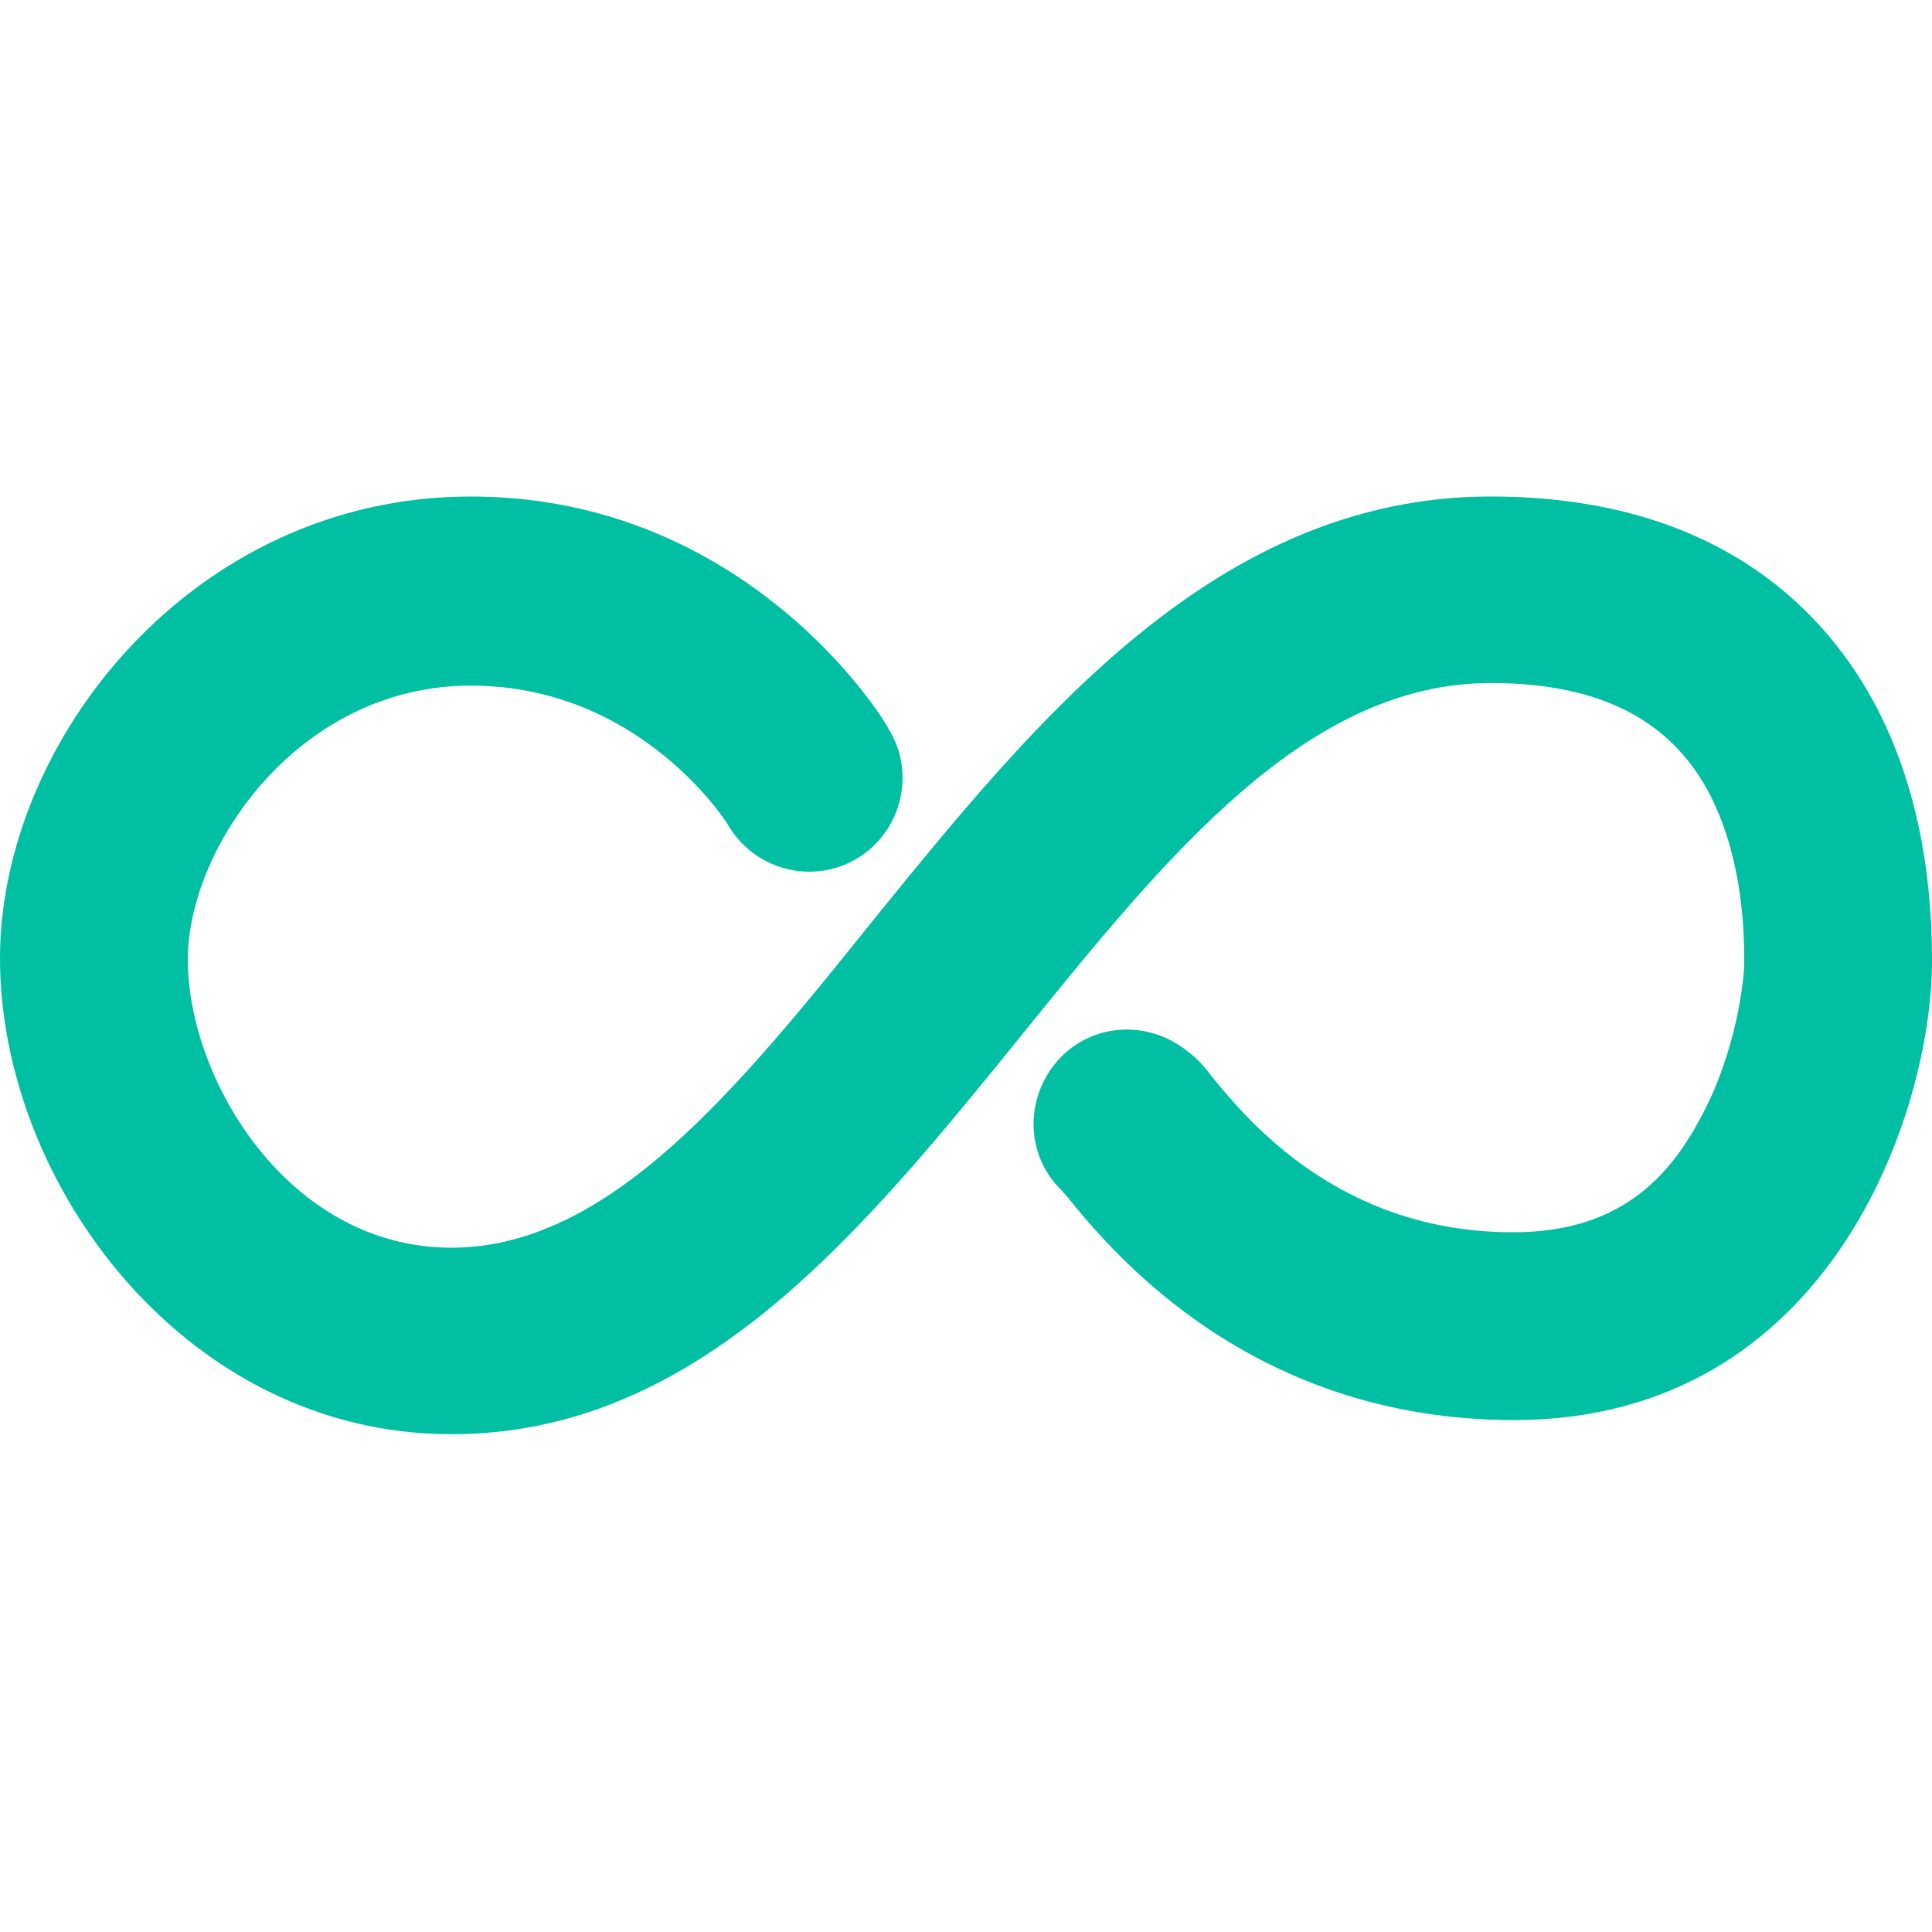
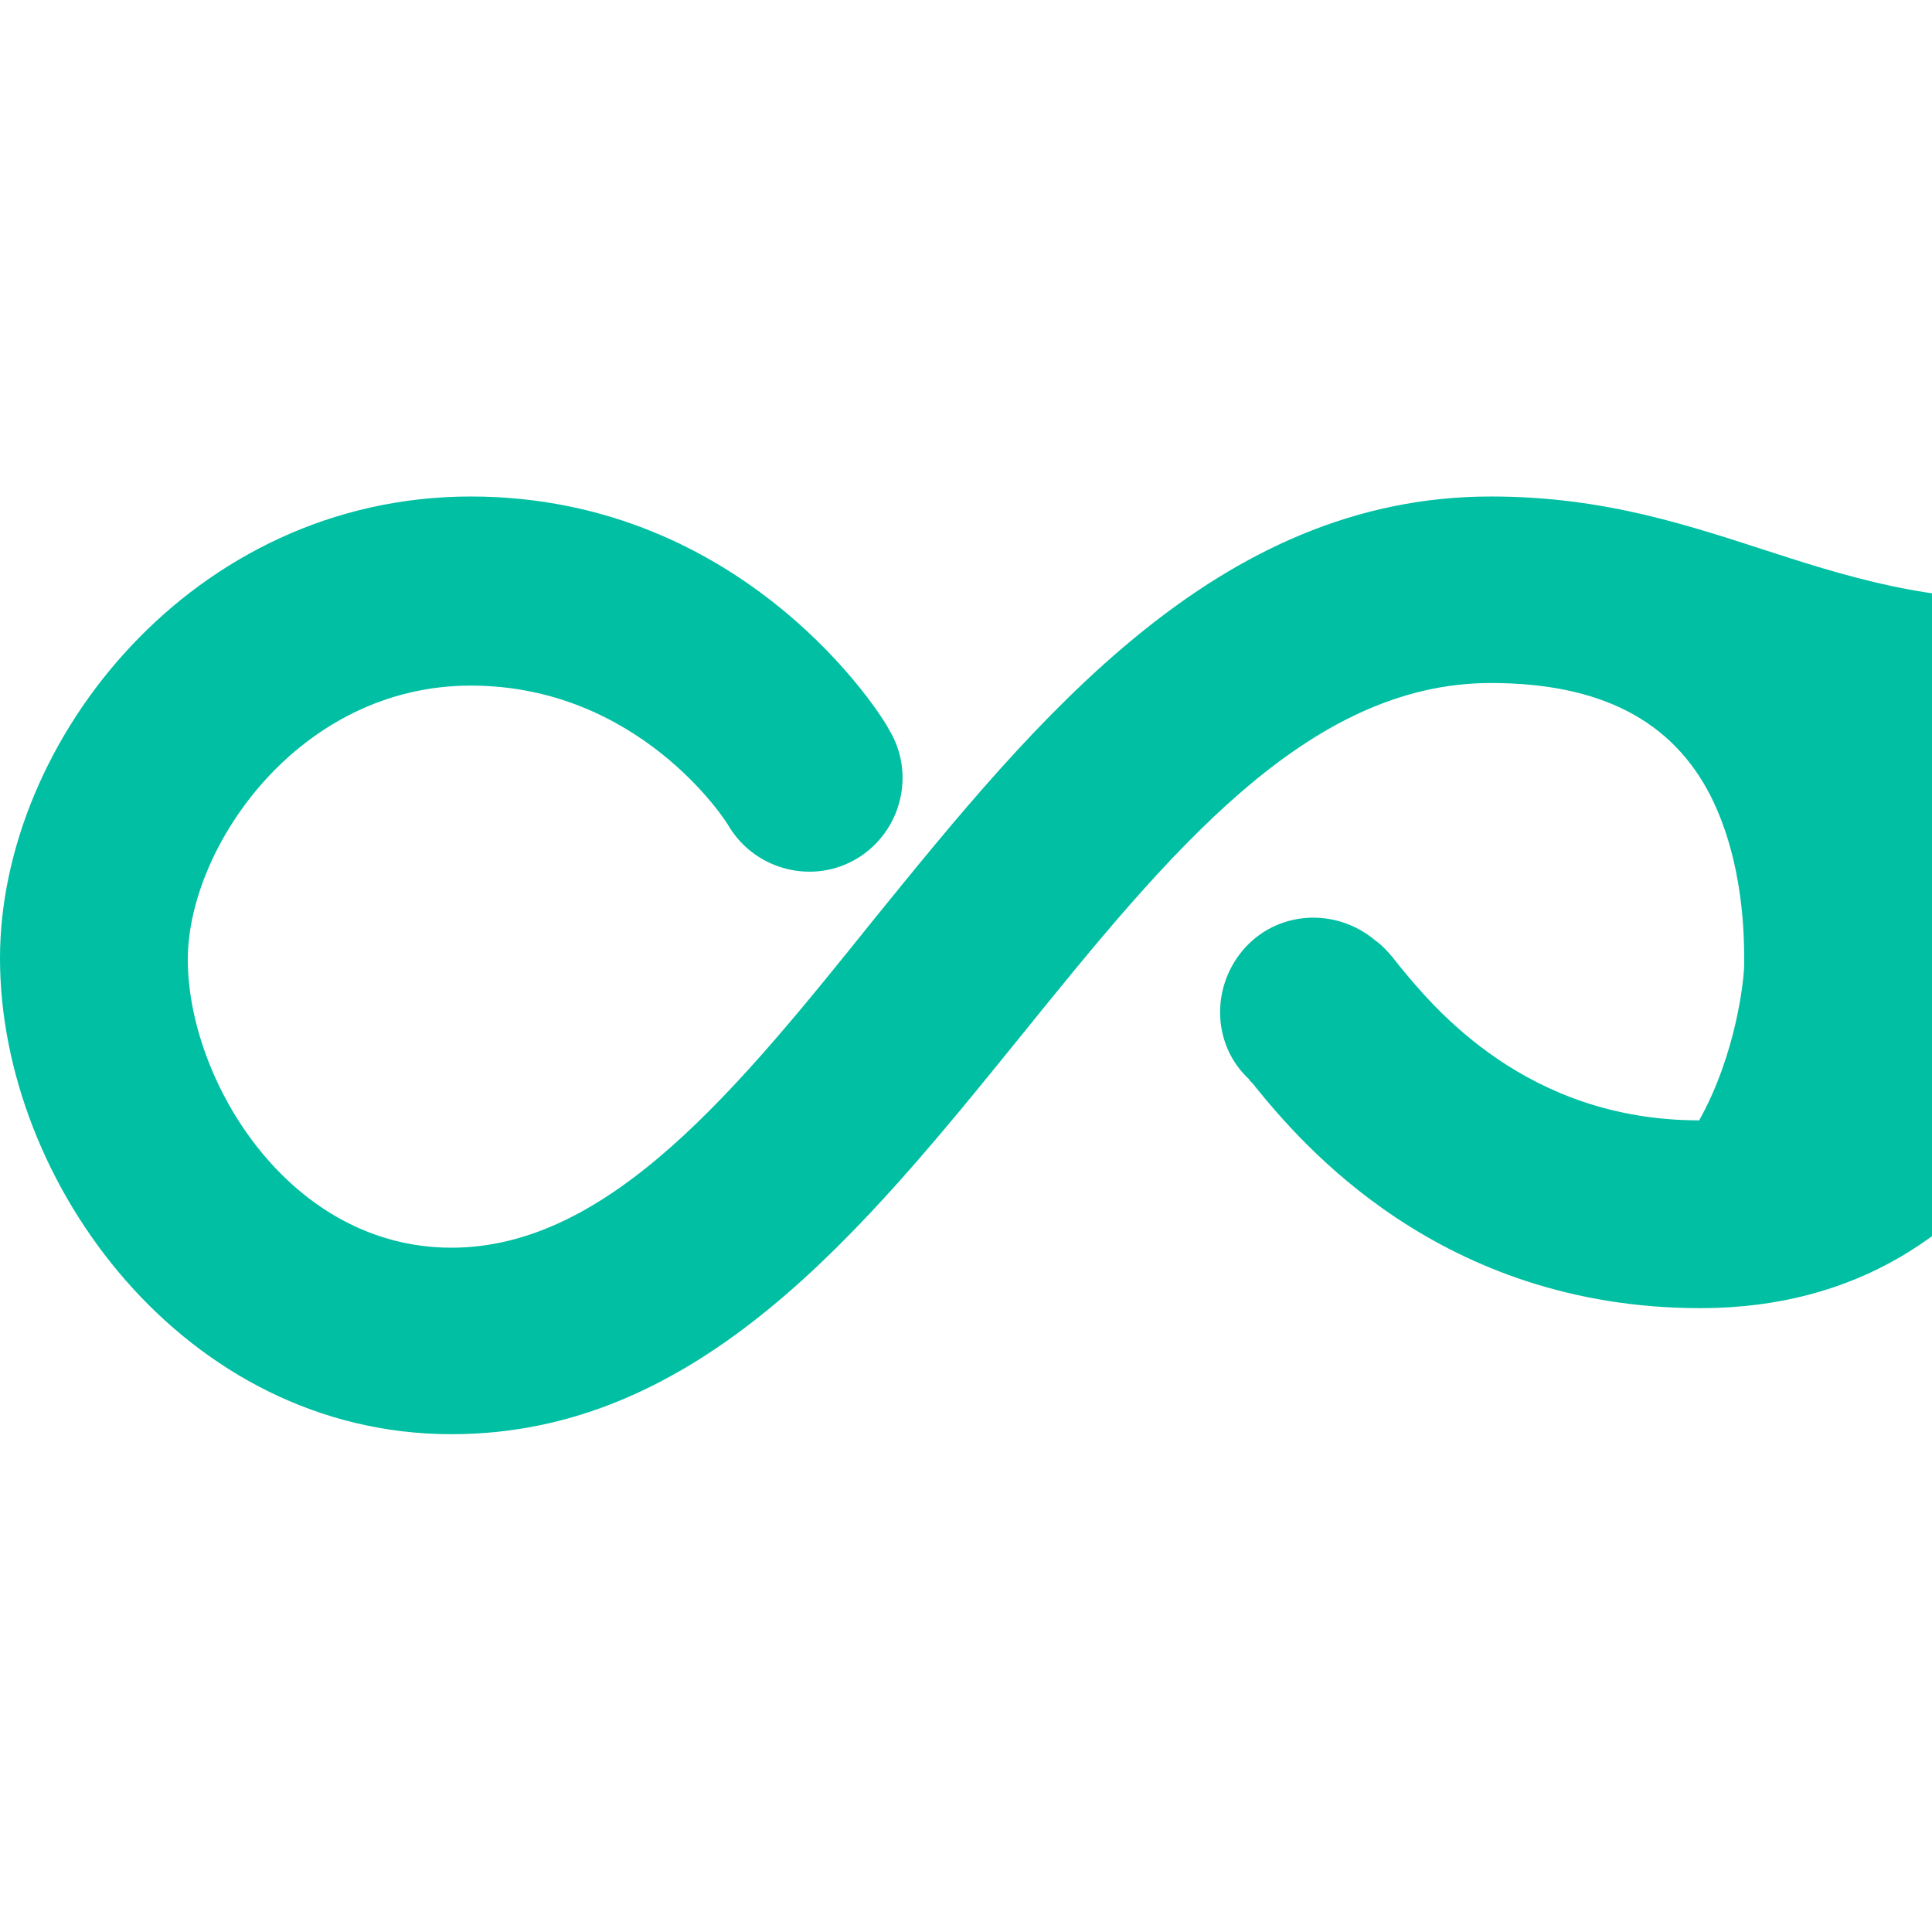
<svg xmlns="http://www.w3.org/2000/svg" id="Capa_1" x="0px" y="0px" viewBox="0 0 150.2 150.2" style="enable-background:new 0 0 150.2 150.2;" xml:space="preserve">
  <style type="text/css"> .st0{fill:#00BFA2;} </style>
  <g>
    <g>
-       <path class="st0" d="M115.9,38.6C94.6,38.6,80.5,56,68,71.4C57.4,84.6,47.4,97,35.1,97c-12.7,0-20.5-13.1-20.5-22.4 c0-8.7,8.6-21.3,22-21.3c13,0,19.8,10.4,20.1,11c2.1,3.4,6.6,4.5,10,2.4s4.5-6.6,2.4-10C68.7,55.8,58,38.6,36.6,38.6 C15,38.6,0,57.6,0,74.5c0,17.5,14.4,37,35.1,37c19.2,0,31.9-15.7,44.3-31c11.4-14.1,22.2-27.4,36.5-27.4c8.5,0,14.1,2.9,17.1,8.8 c2.6,5.2,2.6,11,2.6,13c0,1.2-0.6,7-3.5,12.2c-3.2,6-7.8,8.7-14.5,8.7c-13.4,0-20.6-8.7-23.3-12c-0.7-0.9-1.2-1.5-1.9-2 c-3.1-2.6-7.7-2.3-10.3,0.8c-2.5,3-2.3,7.4,0.5,10c0.1,0.2,0.3,0.3,0.5,0.6c3.5,4.3,14.3,17.2,34.6,17.2c24.6,0,32.5-24,32.5-35.7 c0-7.5-1.4-14-4.2-19.5C142.2,47.8,133.8,38.6,115.9,38.6z" />
+       <path class="st0" d="M115.9,38.6C94.6,38.6,80.5,56,68,71.4C57.4,84.6,47.4,97,35.1,97c-12.7,0-20.5-13.1-20.5-22.4 c0-8.7,8.6-21.3,22-21.3c13,0,19.8,10.4,20.1,11c2.1,3.4,6.6,4.5,10,2.4s4.5-6.6,2.4-10C68.7,55.8,58,38.6,36.6,38.6 C15,38.6,0,57.6,0,74.5c0,17.5,14.4,37,35.1,37c19.2,0,31.9-15.7,44.3-31c11.4-14.1,22.2-27.4,36.5-27.4c8.5,0,14.1,2.9,17.1,8.8 c2.6,5.2,2.6,11,2.6,13c0,1.2-0.6,7-3.5,12.2c-13.4,0-20.6-8.7-23.3-12c-0.7-0.9-1.2-1.5-1.9-2 c-3.1-2.6-7.7-2.3-10.3,0.8c-2.5,3-2.3,7.4,0.5,10c0.1,0.2,0.3,0.3,0.5,0.6c3.5,4.3,14.3,17.2,34.6,17.2c24.6,0,32.5-24,32.5-35.7 c0-7.5-1.4-14-4.2-19.5C142.2,47.8,133.8,38.6,115.9,38.6z" />
    </g>
  </g>
</svg>